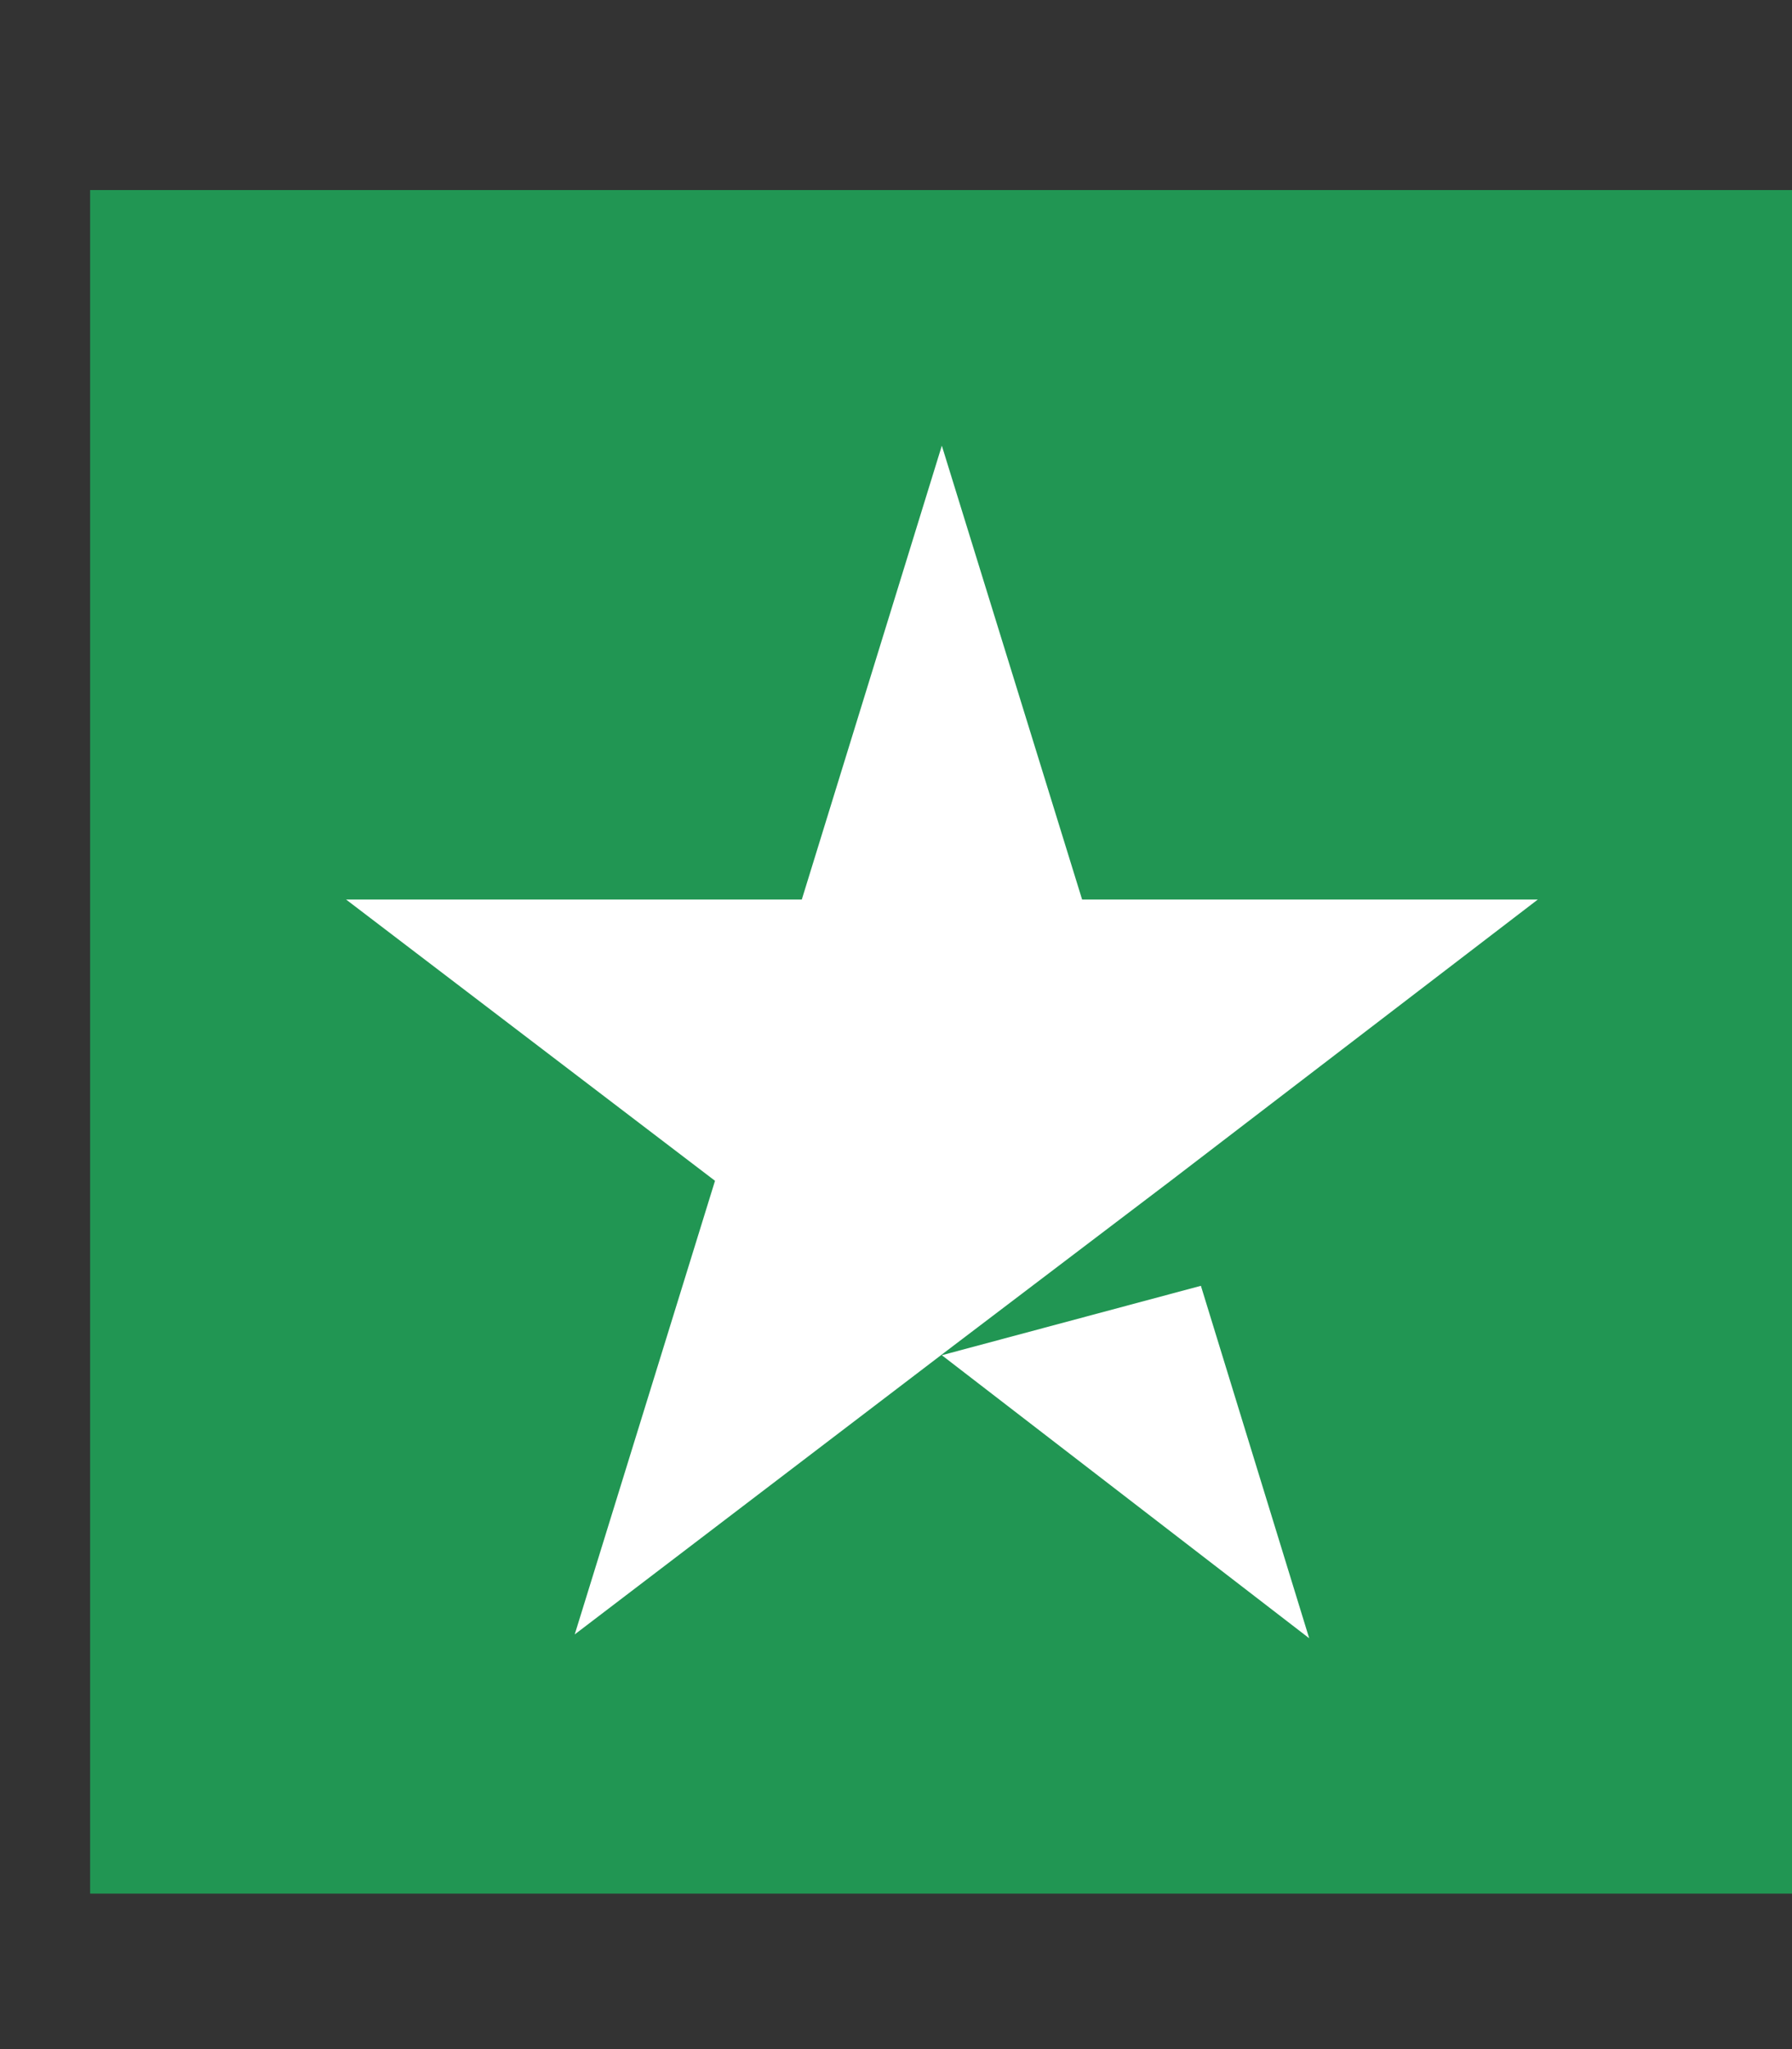
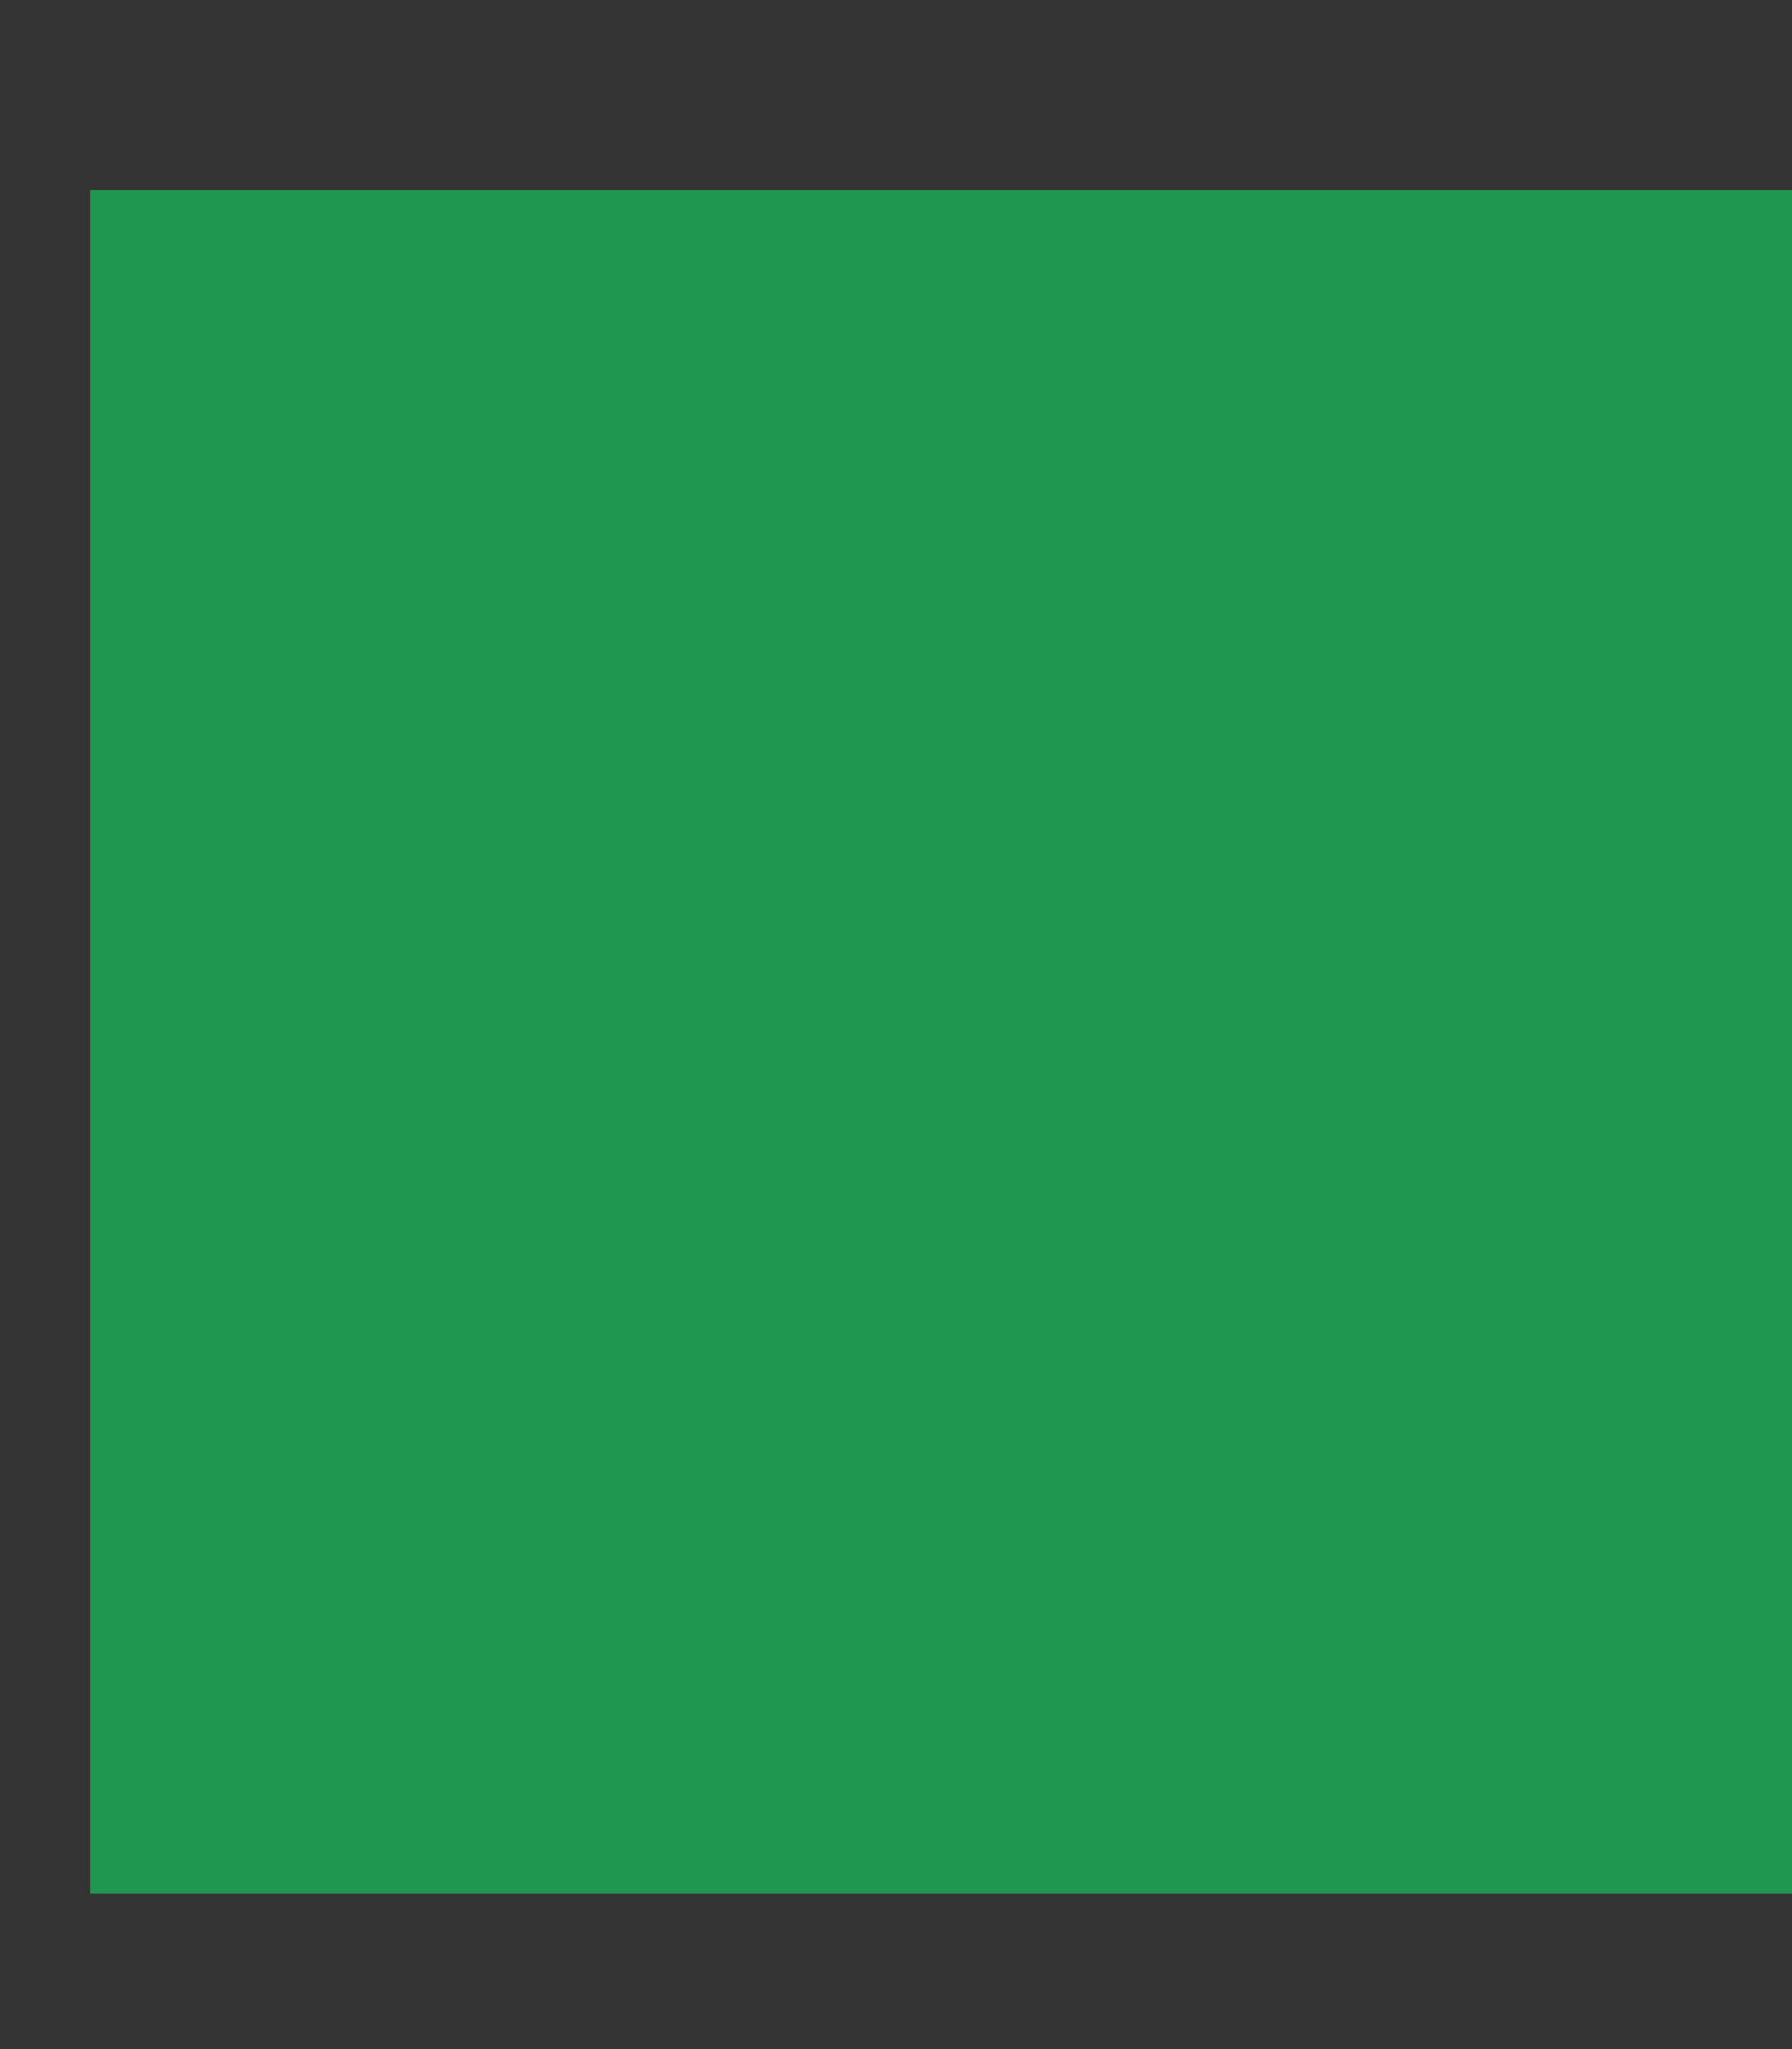
<svg xmlns="http://www.w3.org/2000/svg" width="7" height="8" viewBox="0 0 7 8" fill="none">
  <rect x="0" y="0" width="7" height="8" fill="#333333" stroke="none" />
  <rect width="6.651" height="6.651" transform="translate(0.352 0.742)" fill="#219653" />
-   <path d="M3.679 5.291L4.691 5.02L5.114 6.396L3.679 5.291ZM6.007 3.512H4.227L3.679 1.74L3.132 3.512H1.352L2.793 4.61L2.245 6.381L3.686 5.283L4.573 4.61L6.007 3.512Z" fill="white" />
</svg>